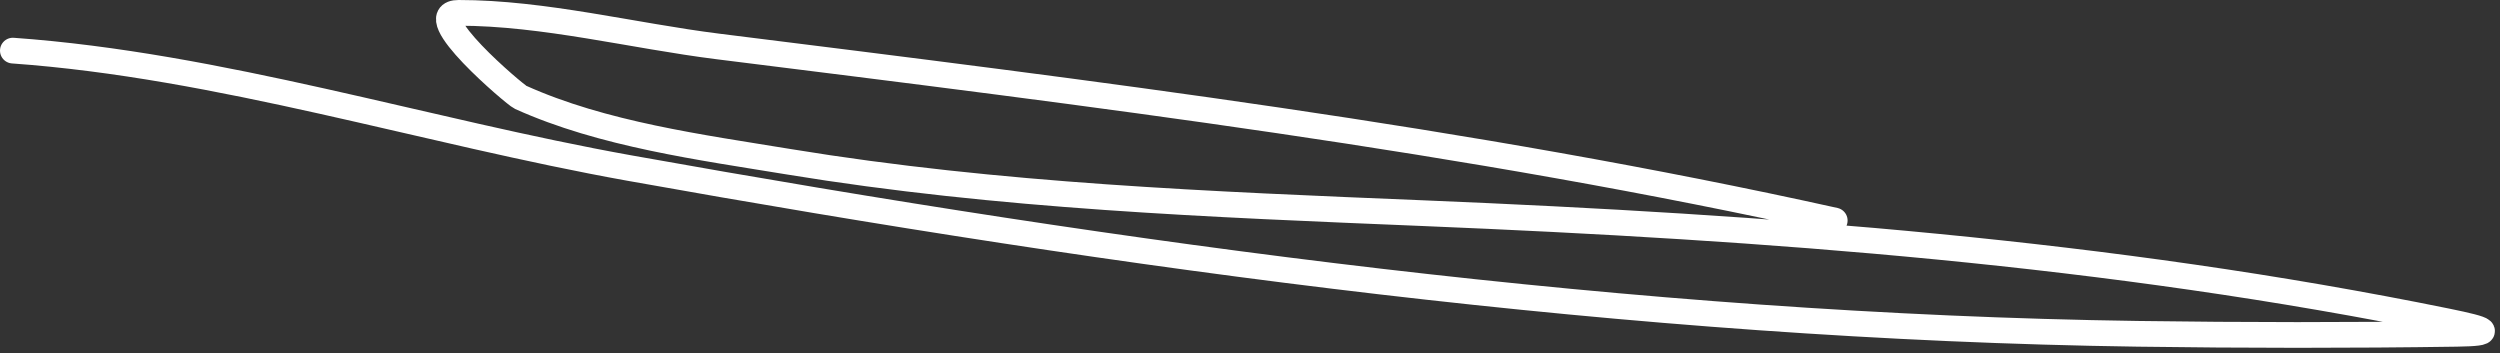
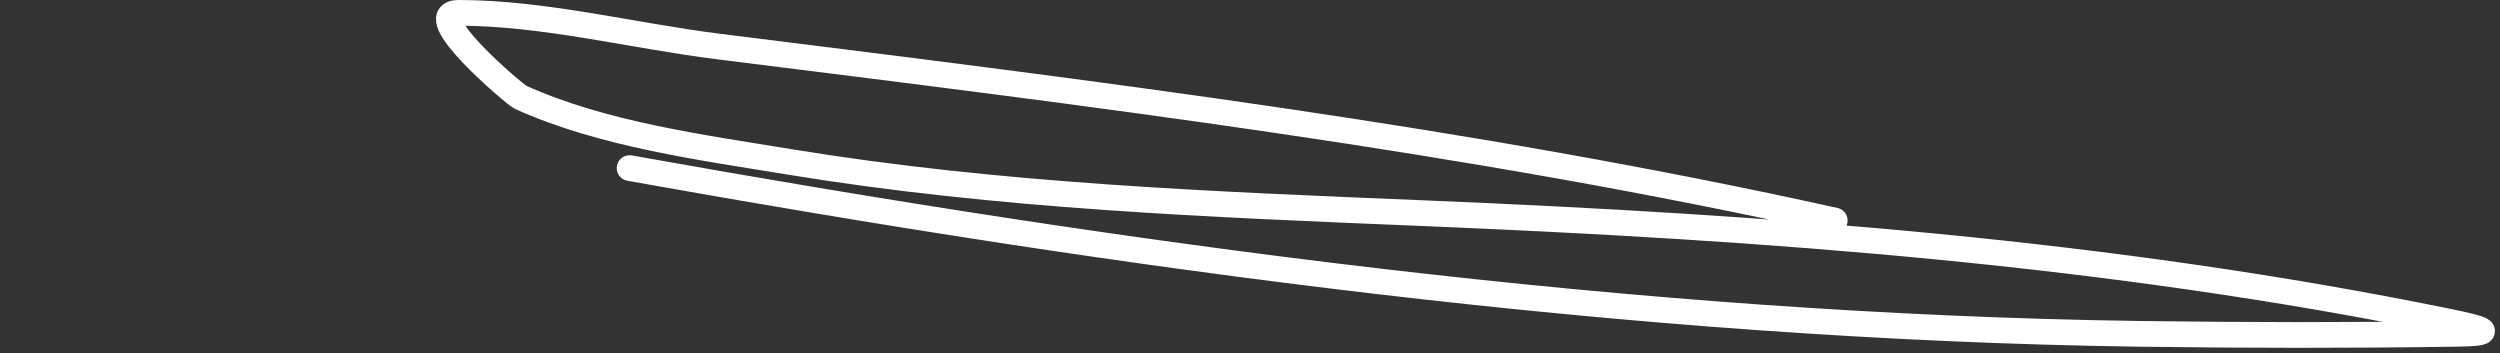
<svg xmlns="http://www.w3.org/2000/svg" width="389" height="55" viewBox="0 0 389 55" fill="none">
  <rect x="0" y="0" width="389" height="55" fill="#333333" stroke="none" />
-   <path d="M285.486 34.314C228.248 21.628 169.805 14.489 111.673 7.223C98.6 5.588 84.624 2 71.362 2C65.09 2 80.15 14.758 80.991 15.138C93.759 20.904 109.132 22.936 122.771 25.175C155.497 30.548 188.432 31.801 221.51 33.172C275.187 35.397 327.99 39.242 380.715 49.982C387.202 51.303 388.234 51.851 382.266 51.941C365.752 52.187 349.161 52.175 332.652 51.941C254.152 50.824 175.15 39.975 97.964 26.154C66.224 20.471 34.229 10.177 2 7.875" stroke="white" stroke-width="4" stroke-linecap="round" />
+   <path d="M285.486 34.314C228.248 21.628 169.805 14.489 111.673 7.223C98.6 5.588 84.624 2 71.362 2C65.09 2 80.15 14.758 80.991 15.138C93.759 20.904 109.132 22.936 122.771 25.175C155.497 30.548 188.432 31.801 221.51 33.172C275.187 35.397 327.99 39.242 380.715 49.982C387.202 51.303 388.234 51.851 382.266 51.941C365.752 52.187 349.161 52.175 332.652 51.941C254.152 50.824 175.15 39.975 97.964 26.154" stroke="white" stroke-width="4" stroke-linecap="round" />
</svg>